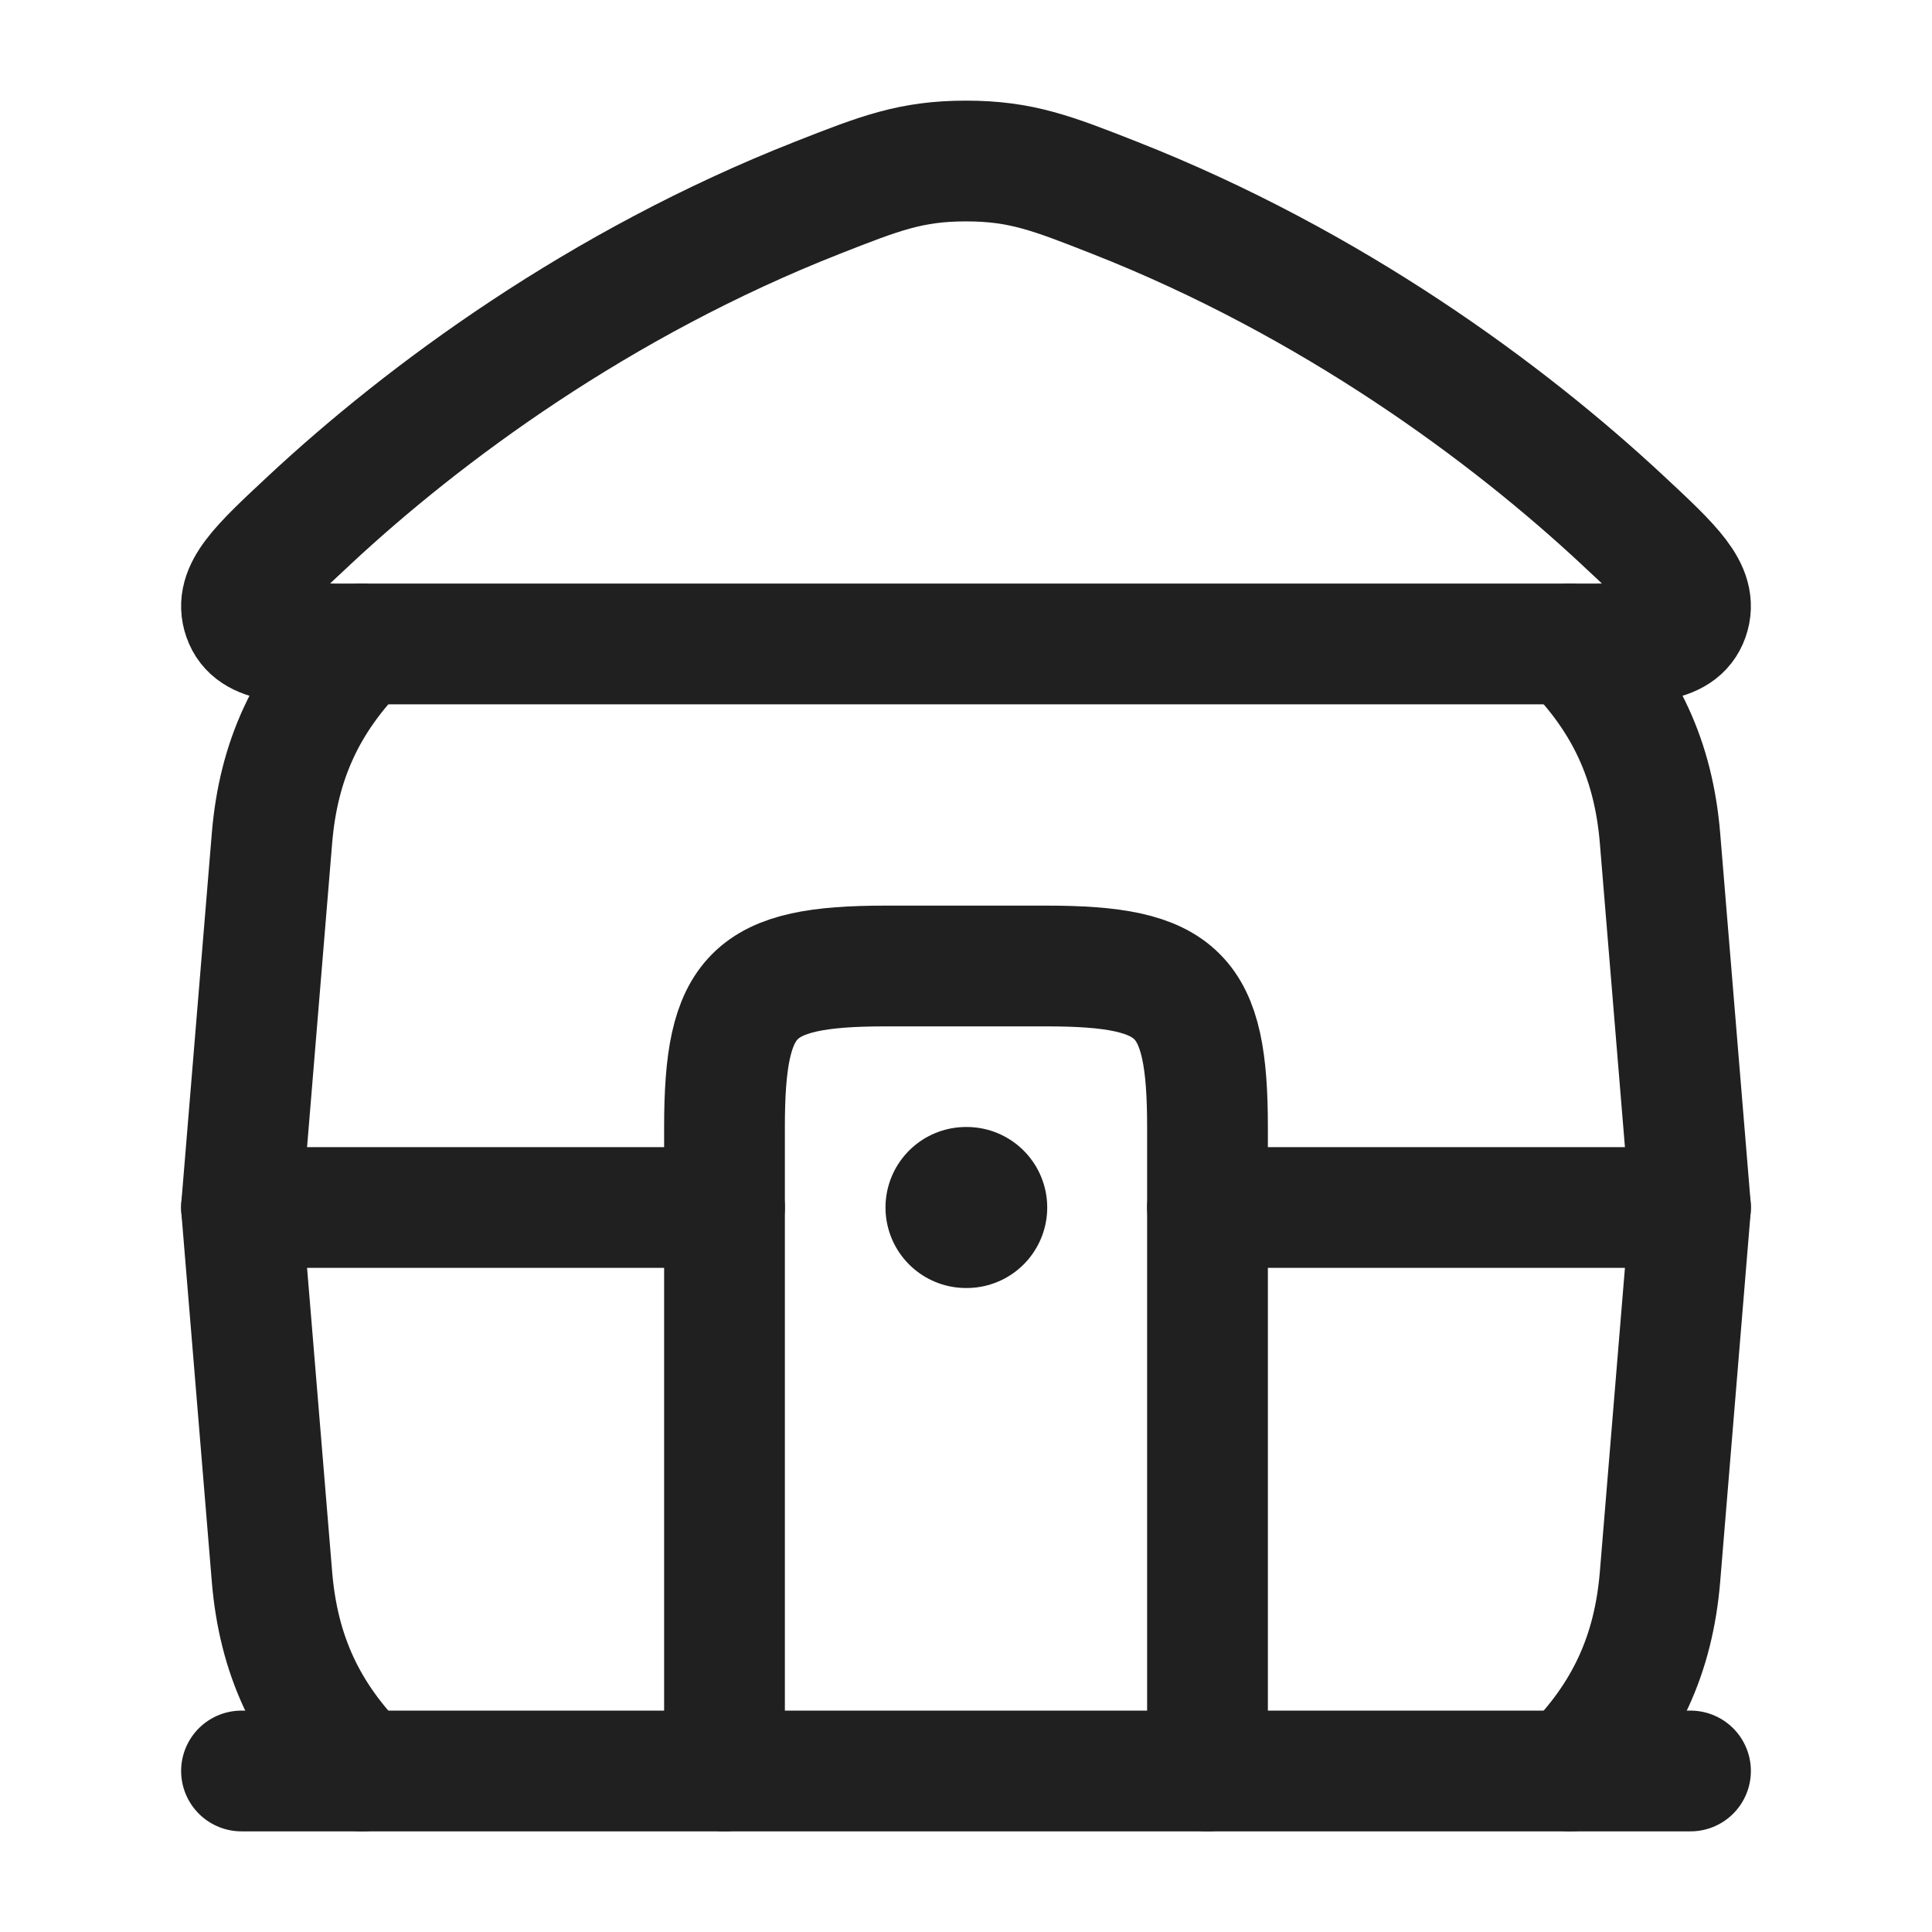
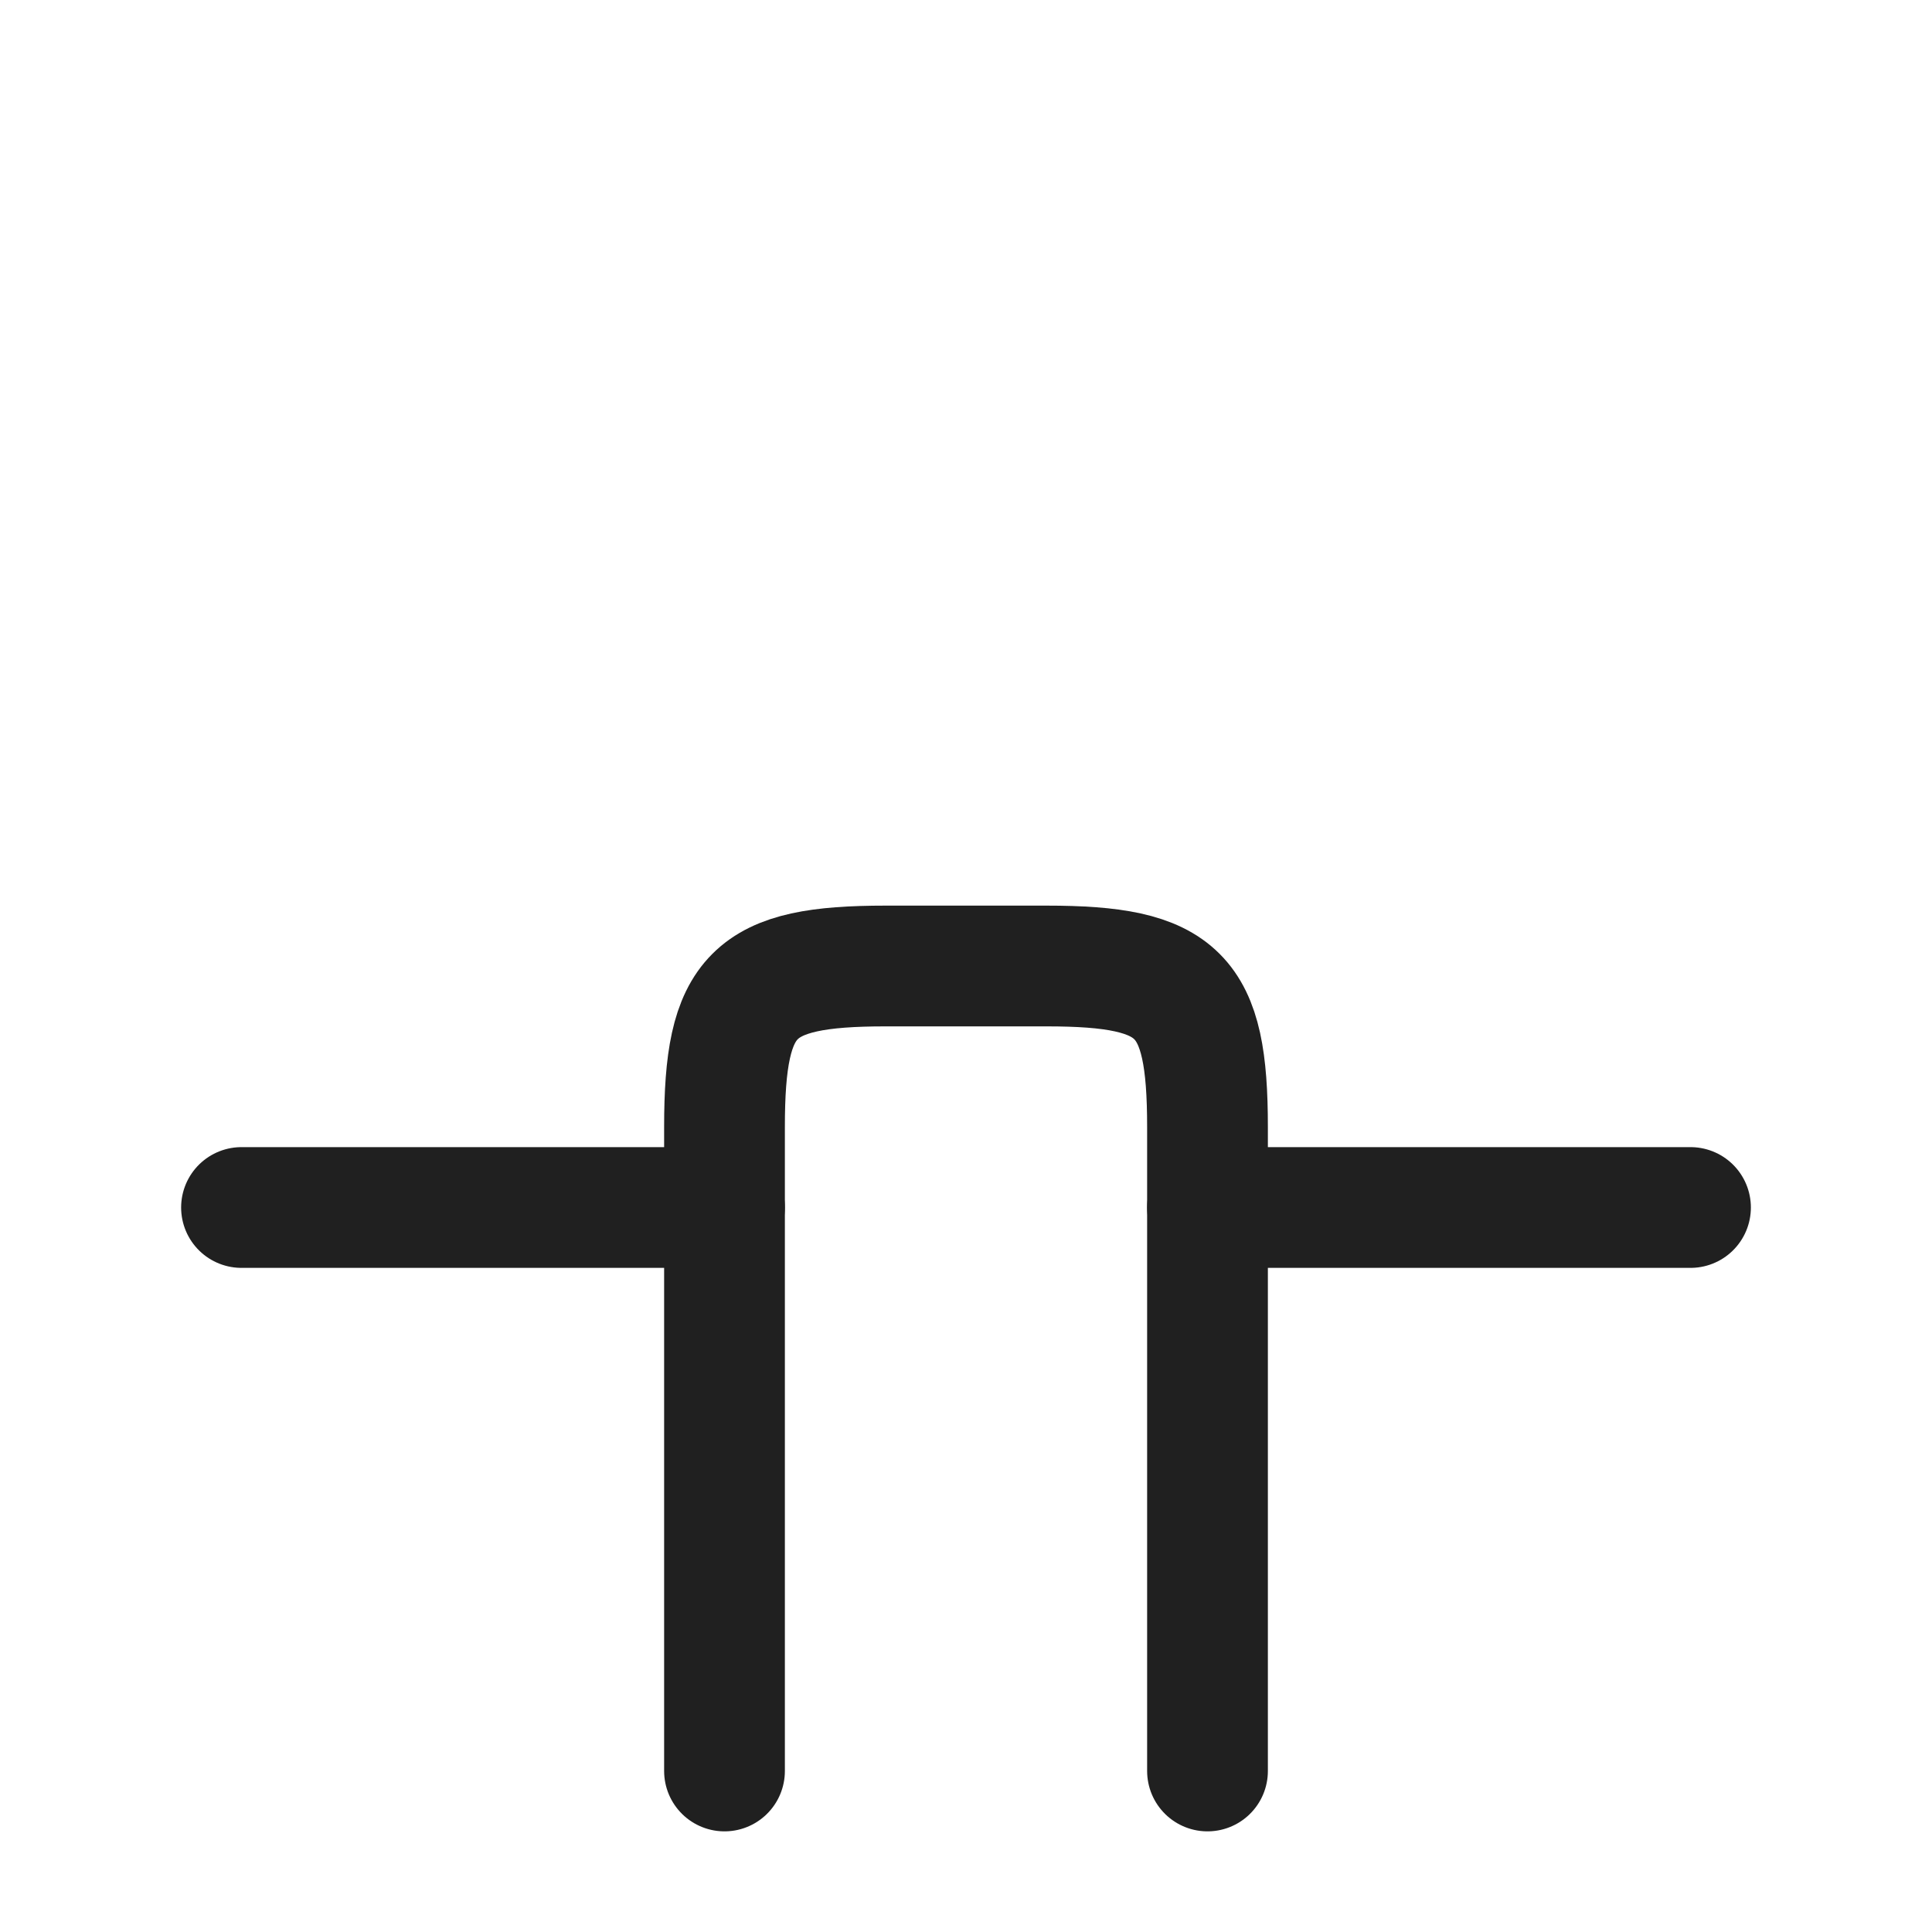
<svg xmlns="http://www.w3.org/2000/svg" width="38" height="38" viewBox="0 0 38 38" fill="none">
-   <path d="M16.082 3.888C11.79 5.576 8.338 8.13 6.085 10.231C5.097 11.152 4.603 11.613 4.788 12.14C4.973 12.666 5.66 12.666 7.035 12.666H30.965C32.34 12.666 33.027 12.666 33.212 12.14C33.397 11.613 32.903 11.152 31.915 10.231C29.662 8.13 26.21 5.576 21.918 3.888C20.694 3.407 20.082 3.167 19 3.167C17.918 3.167 17.306 3.407 16.082 3.888Z" stroke="#202020" stroke-width="2.375" stroke-linecap="round" stroke-linejoin="round" />
-   <path d="M7.12 34.833C6.022 33.736 5.477 32.534 5.35 31.018C5.151 28.622 4.75 23.75 4.75 23.75C4.75 23.75 5.151 18.878 5.35 16.481C5.477 14.966 6.022 13.764 7.12 12.666M30.88 34.833C31.978 33.736 32.523 32.534 32.65 31.018C32.849 28.622 33.25 23.75 33.25 23.75C33.25 23.75 32.849 18.878 32.65 16.481C32.523 14.966 31.978 13.764 30.88 12.666" stroke="#202020" stroke-width="2.375" stroke-linecap="round" stroke-linejoin="round" />
-   <path d="M4.75 34.833H33.25" stroke="#202020" stroke-width="2.375" stroke-linecap="round" stroke-linejoin="round" />
  <path d="M4.75 23.75H14.25" stroke="#202020" stroke-width="2.375" stroke-linecap="round" stroke-linejoin="round" />
  <path d="M23.75 23.75H33.25" stroke="#202020" stroke-width="2.375" stroke-linecap="round" stroke-linejoin="round" />
  <path d="M14.25 34.833V22.167C14.25 19.547 14.797 19 17.417 19H20.583C23.203 19 23.75 19.547 23.75 22.167V34.833" stroke="#202020" stroke-width="2.375" stroke-linecap="round" stroke-linejoin="round" />
-   <path d="M19.014 23.75H19" stroke="#202020" stroke-width="3.167" stroke-linecap="round" stroke-linejoin="round" />
</svg>